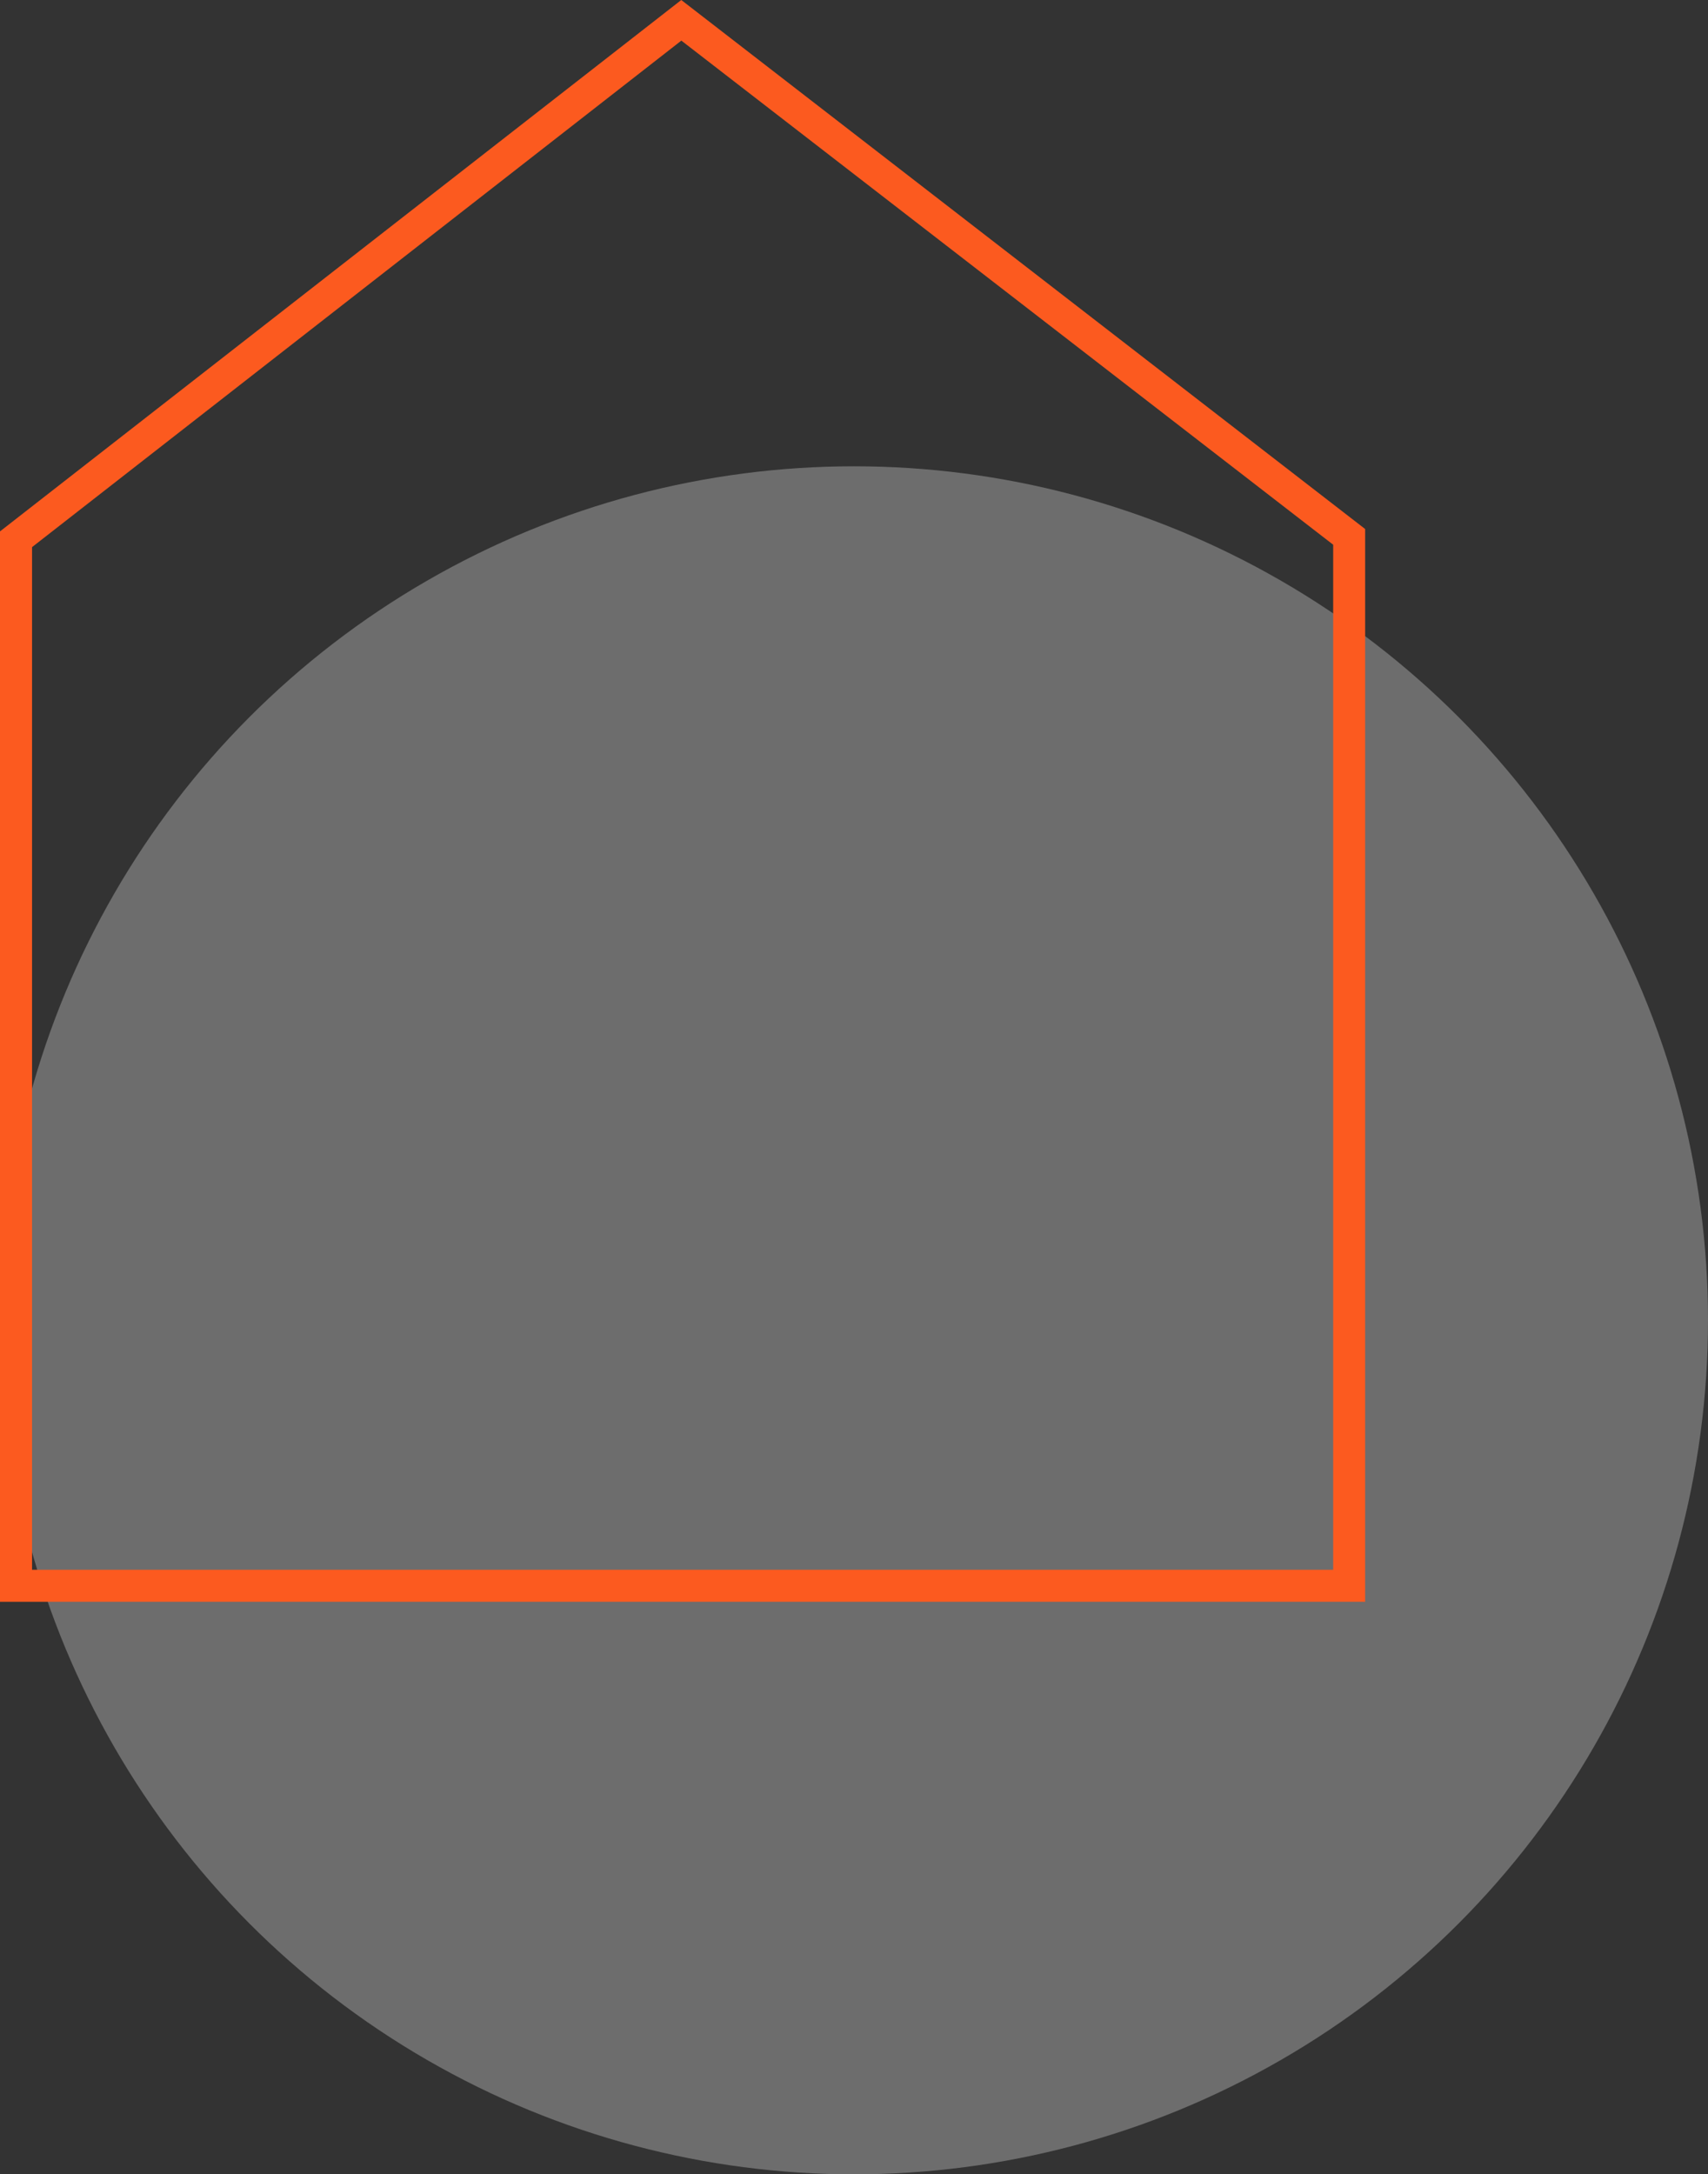
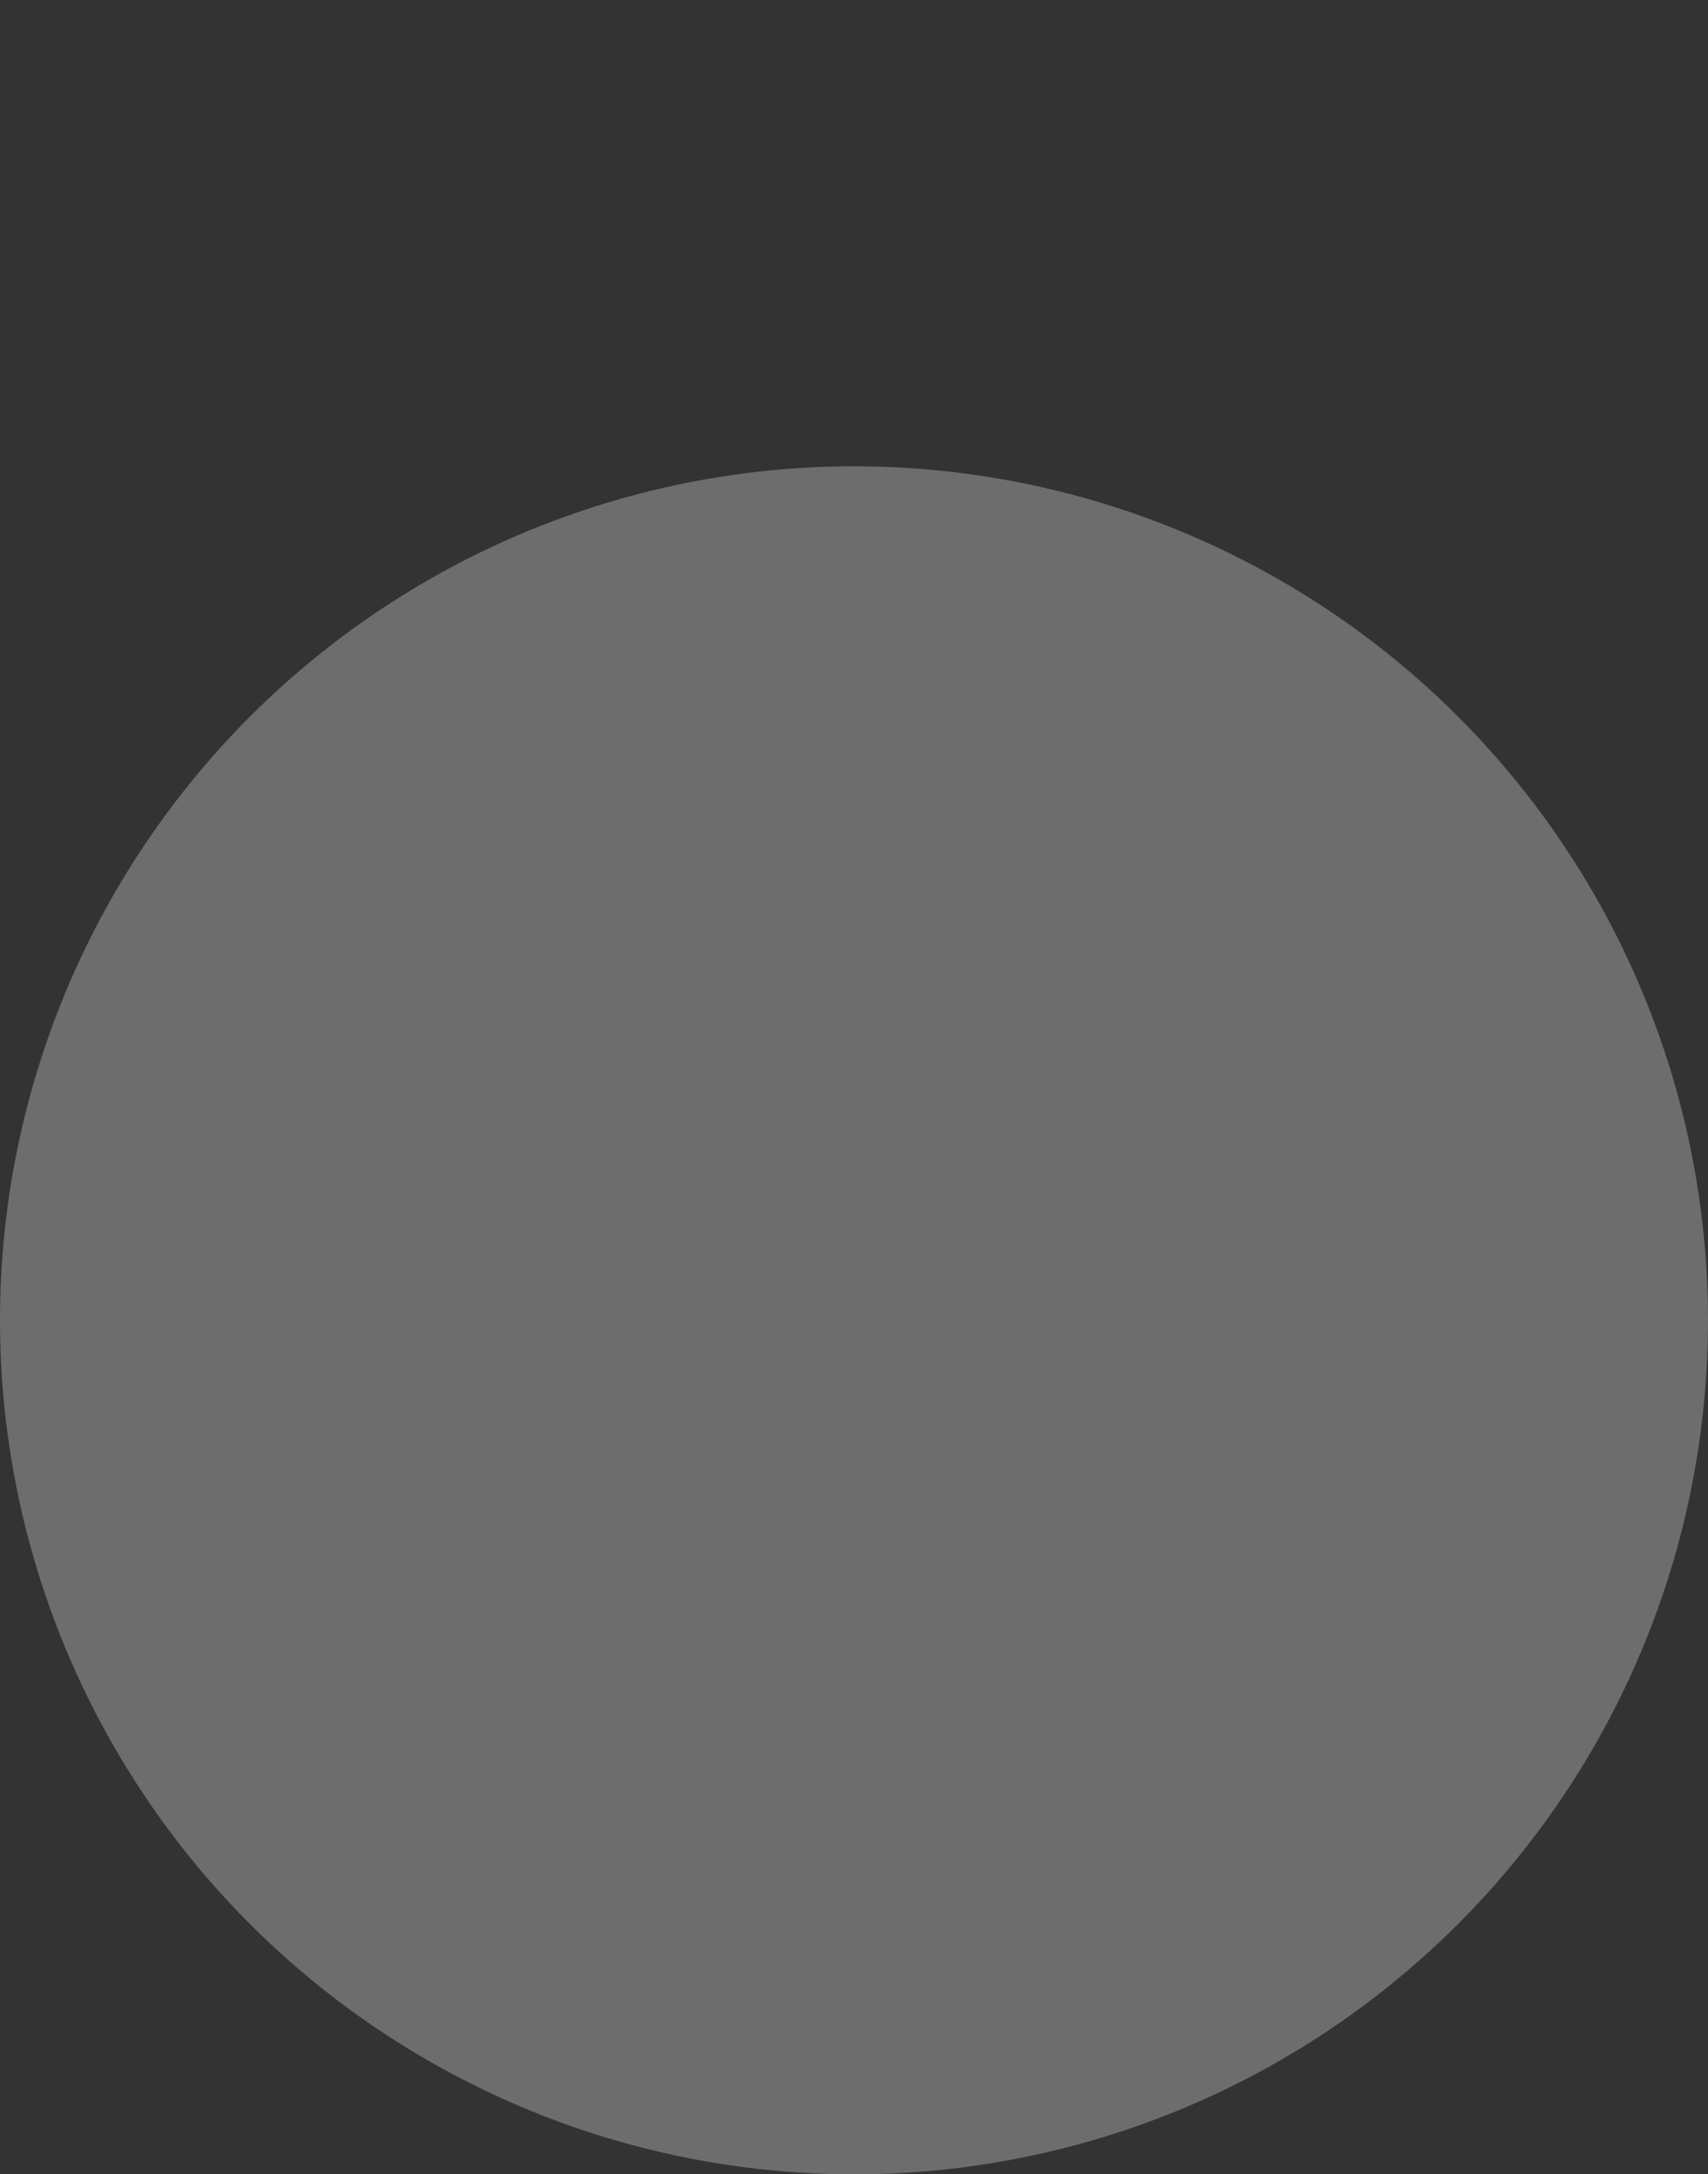
<svg xmlns="http://www.w3.org/2000/svg" width="72" height="91.656" viewBox="0 0 72 91.656">
  <rect x="0" y="0" width="72" height="91.656" fill="#333333" stroke="none" />
  <defs>
    <clipPath id="clip-path">
-       <rect id="Rectangle_102" data-name="Rectangle 102" width="38.712" height="38.781" fill="#fc5a1f" />
-     </clipPath>
+       </clipPath>
  </defs>
  <g id="Groupe_8987" data-name="Groupe 8987" transform="translate(-9375 -2442.344)">
    <circle id="Ellipse_118" data-name="Ellipse 118" cx="36" cy="36" r="36" transform="translate(9375 2462)" fill="#f4f4f4" opacity="0.3" />
    <g id="icon_renovation" data-name="icon renovation" transform="translate(9006 32.622)">
-       <path id="Tracé_44" data-name="Tracé 44" d="M1.351,23.063,28.722,1.712,56.2,22.962V66.17H1.351ZM28.719,0,0,22.4V67.521H57.547V22.3Z" transform="translate(369 2409.722)" fill="#fc5a1f" />
-     </g>
+       </g>
  </g>
</svg>